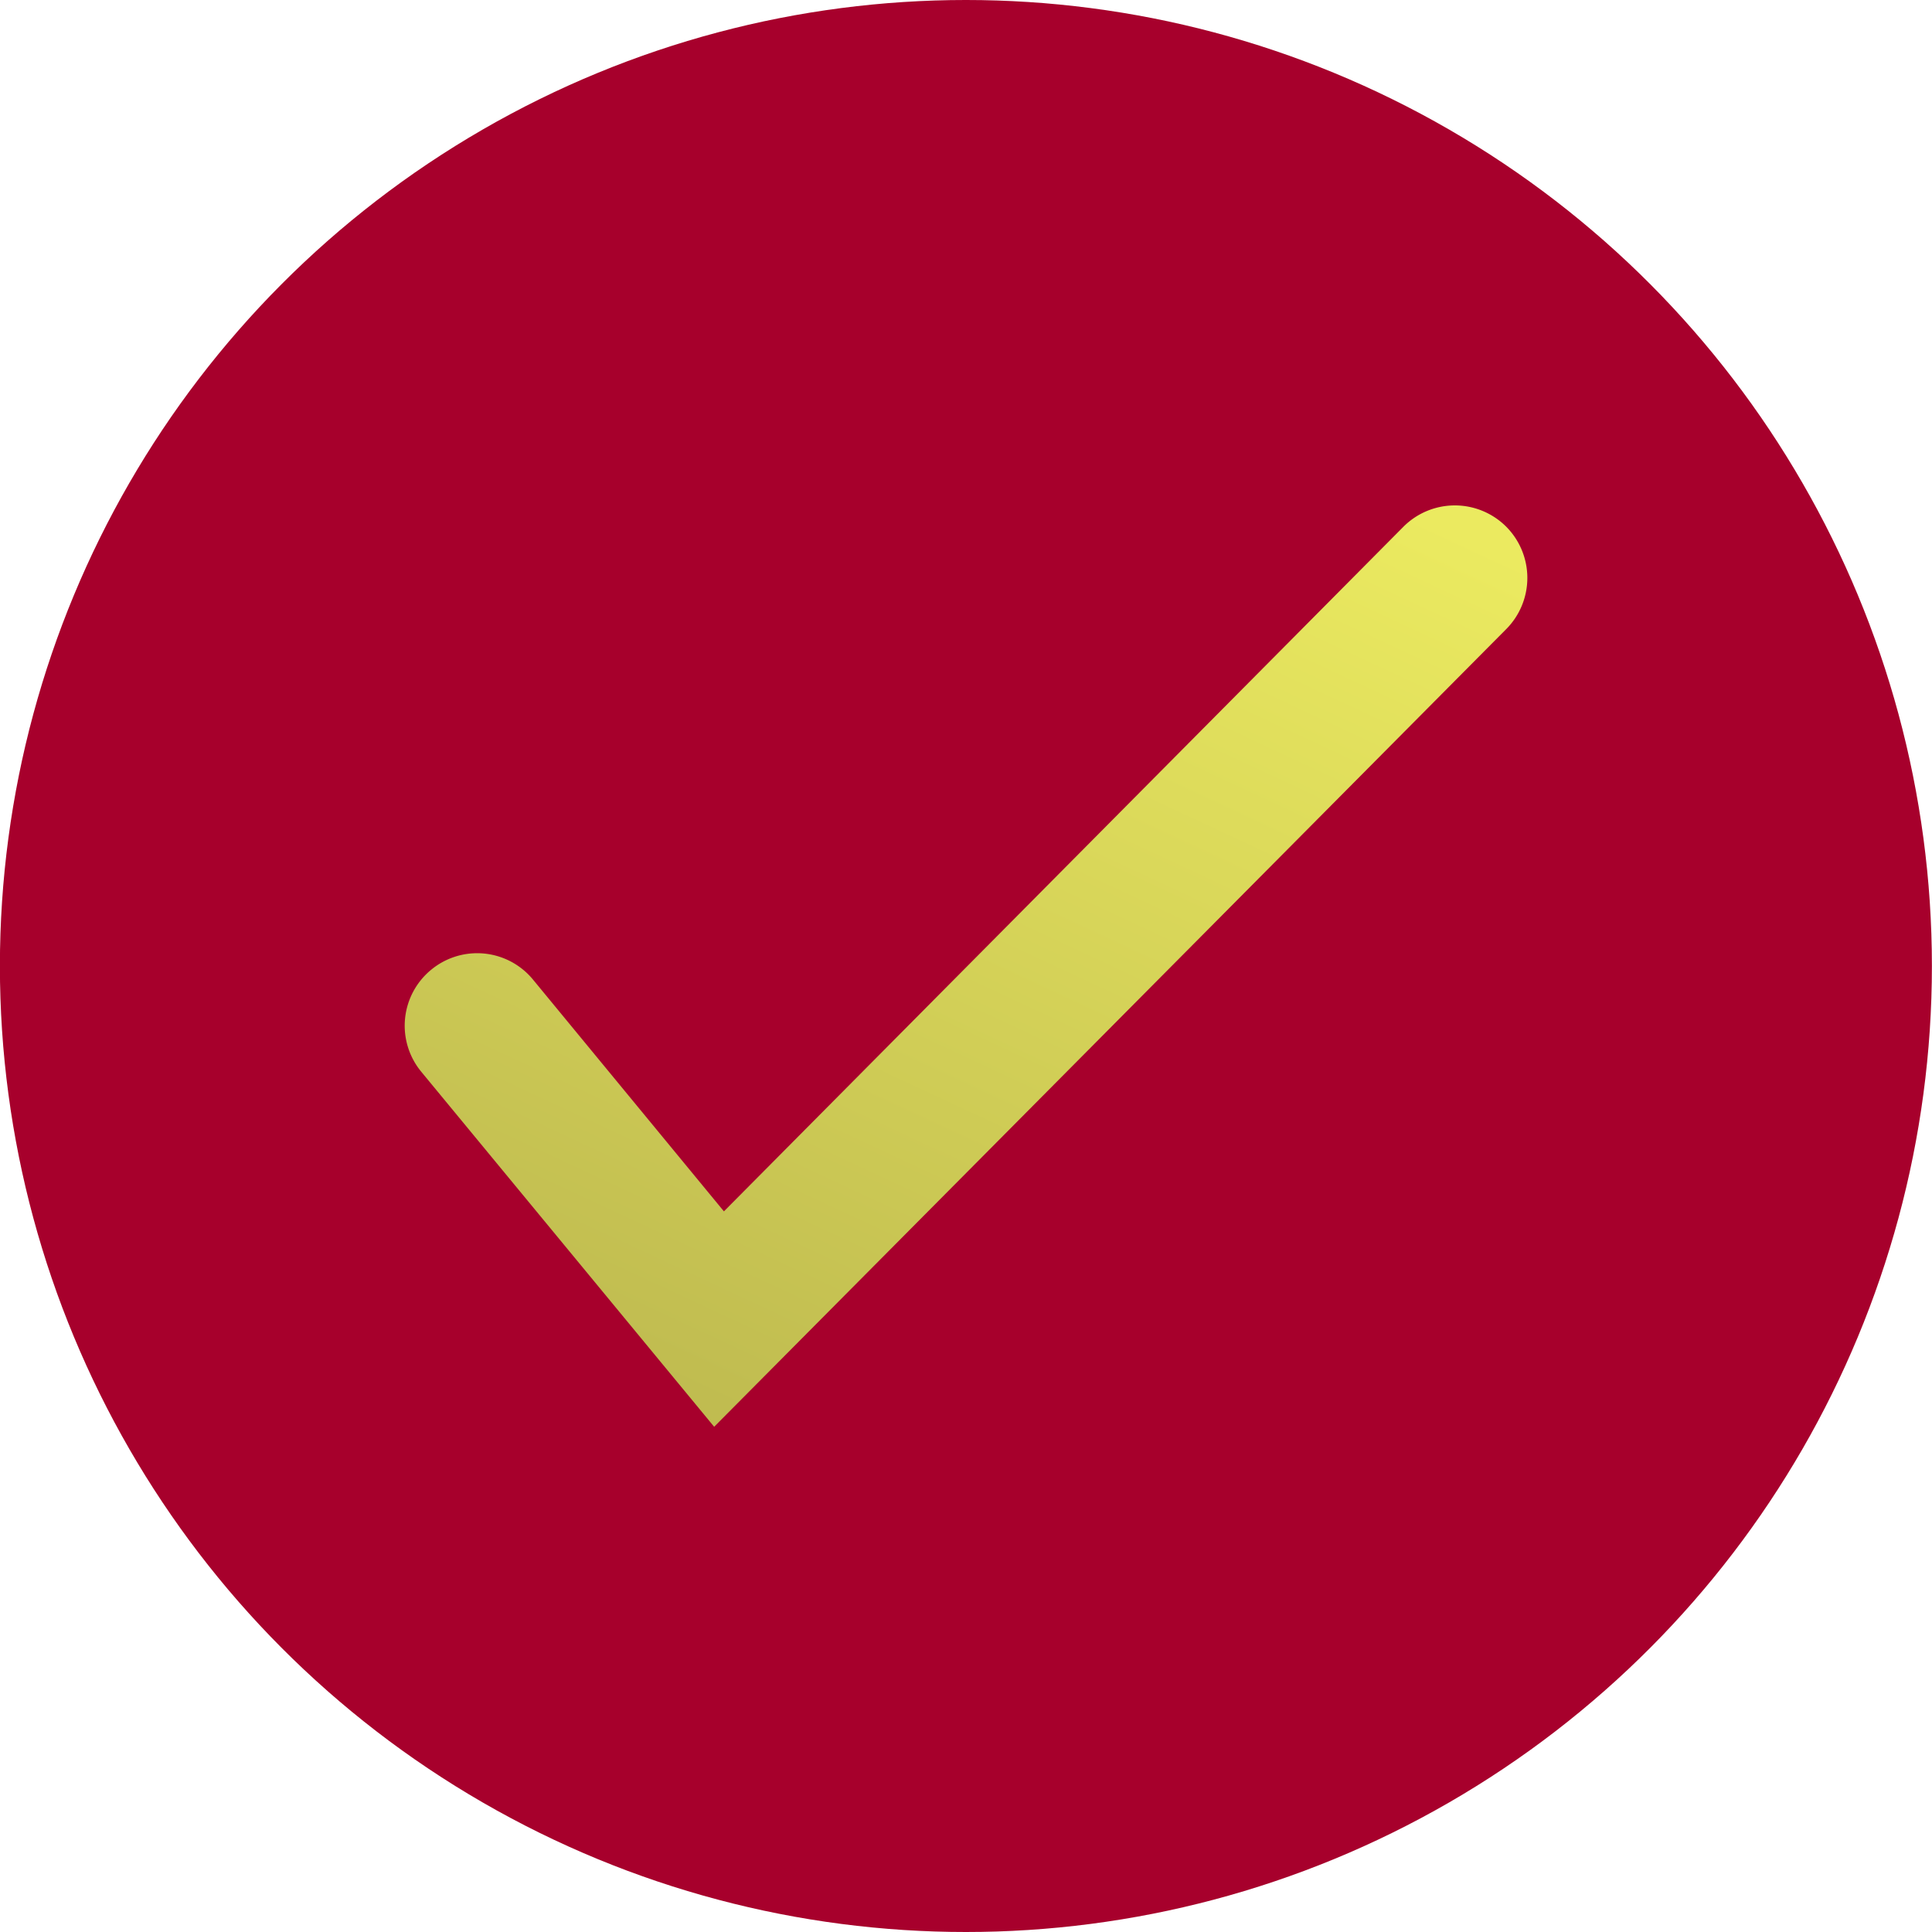
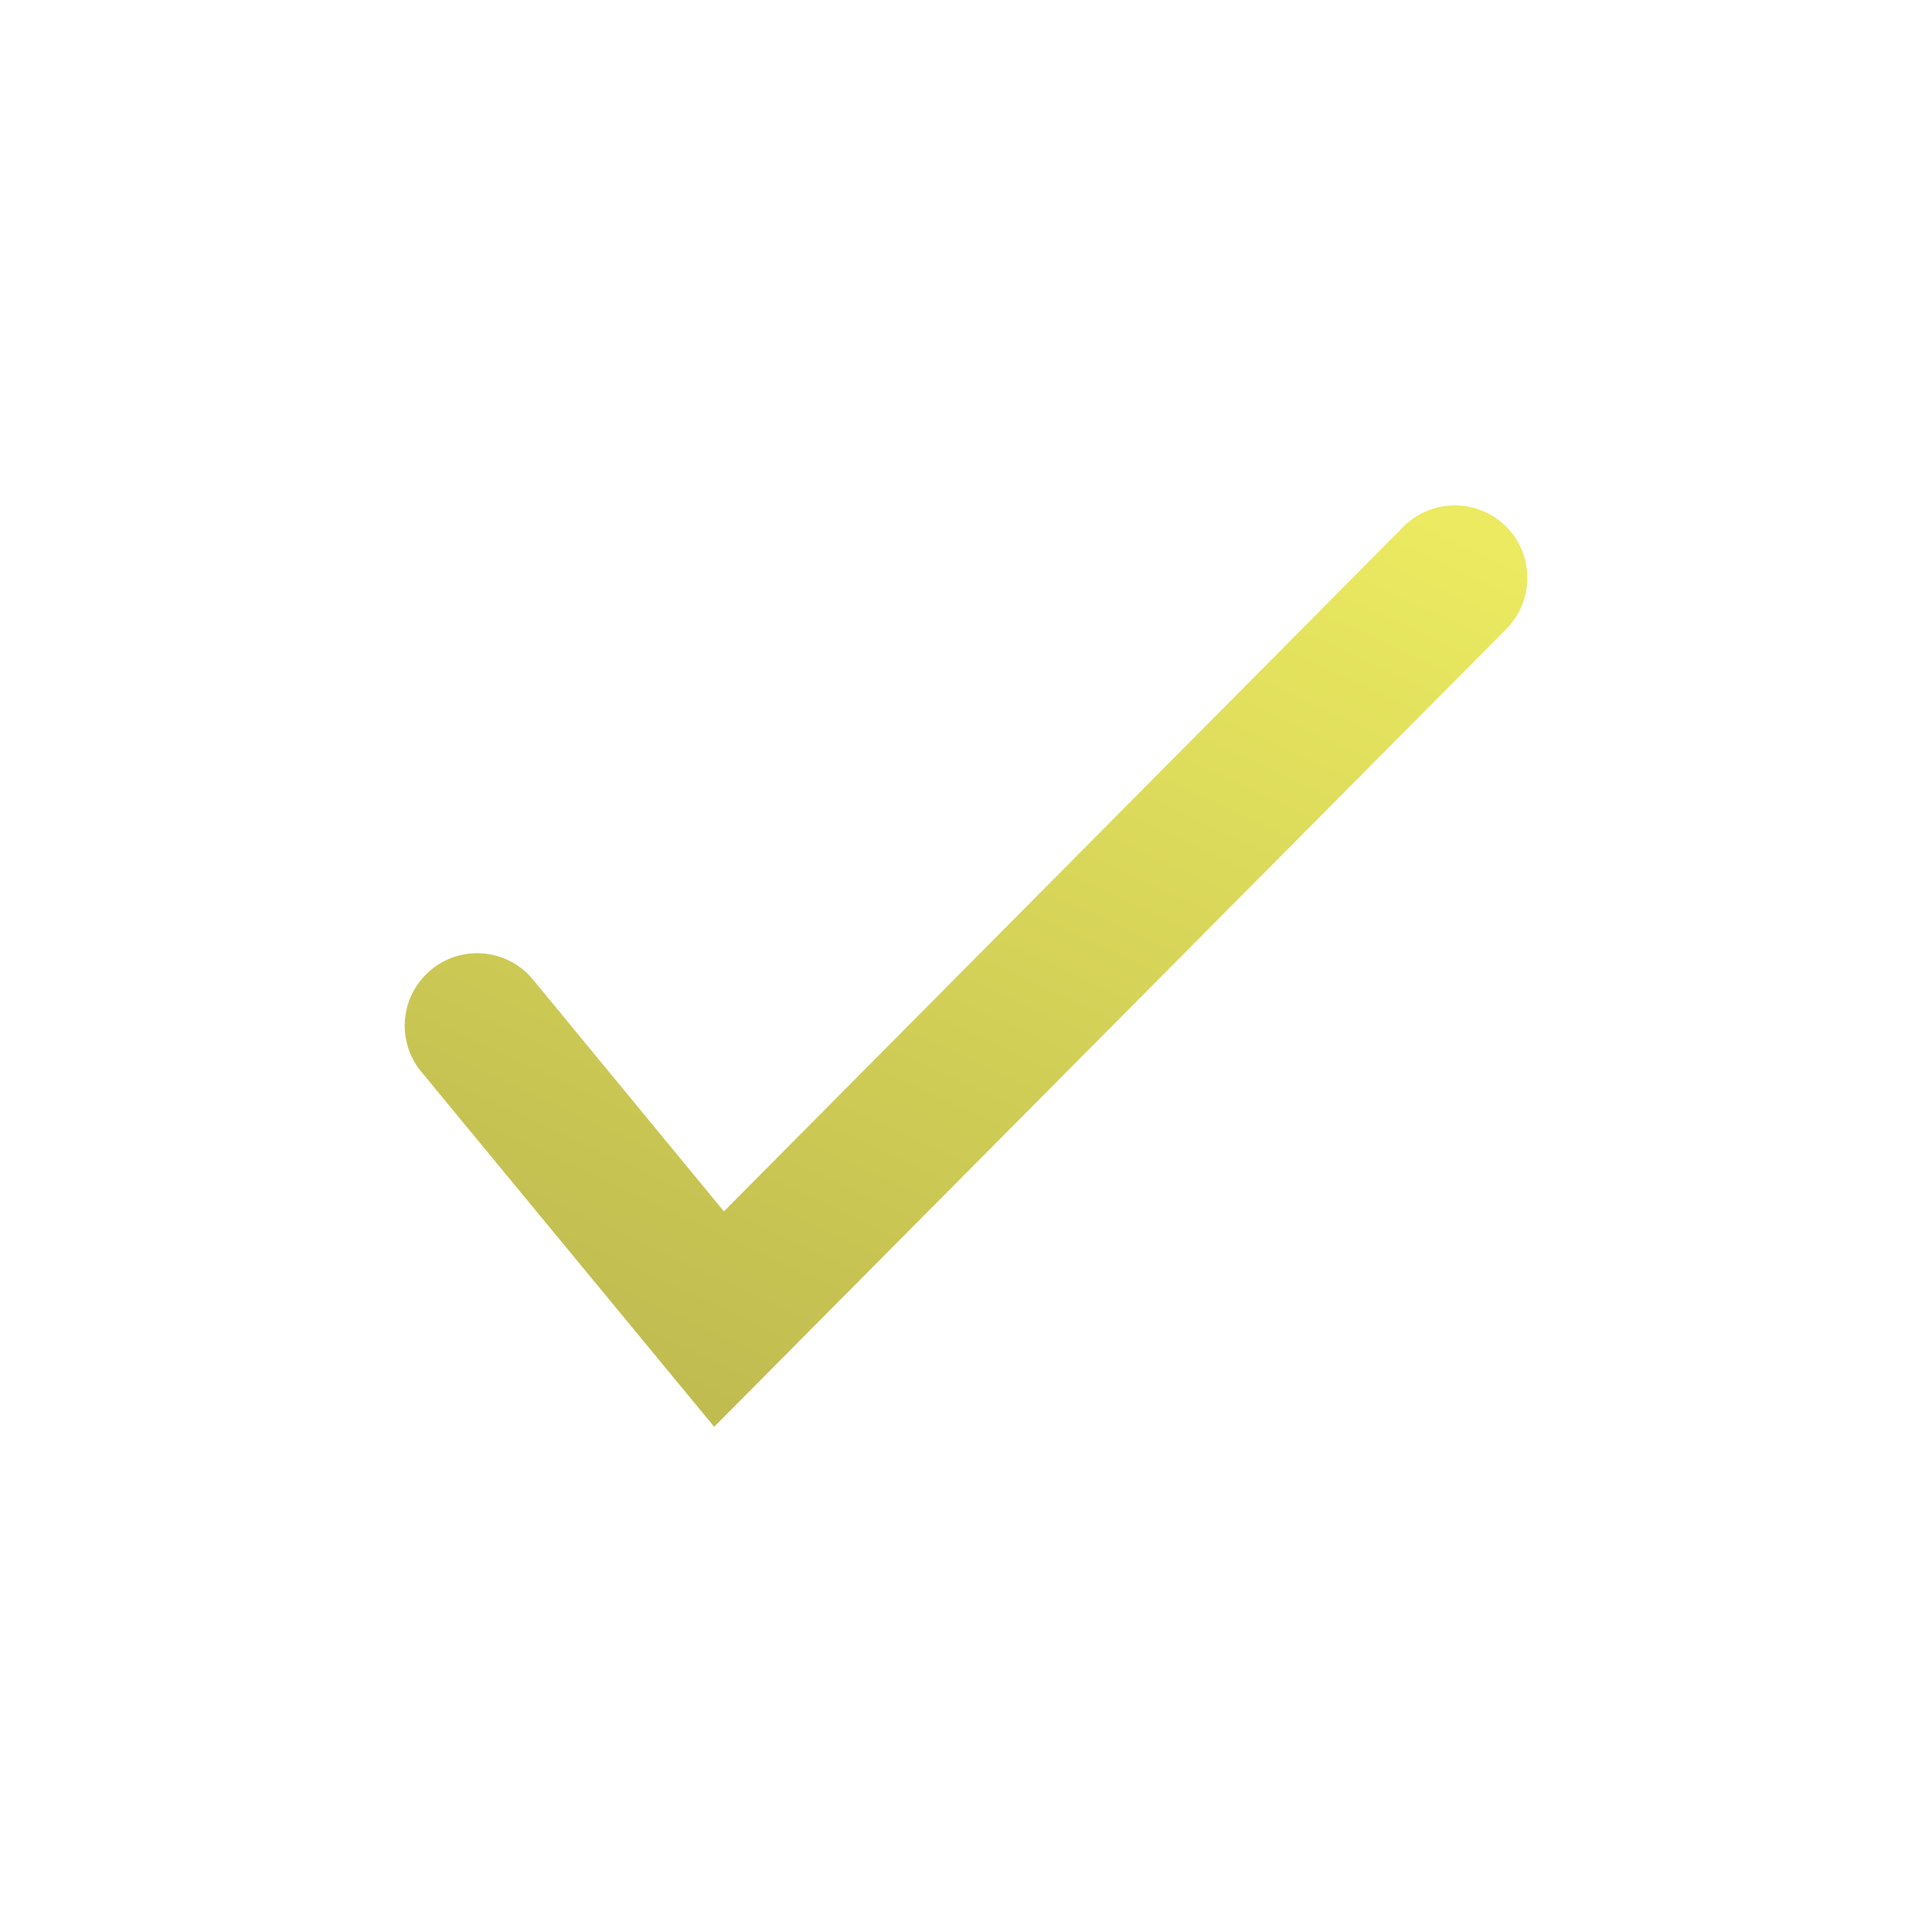
<svg xmlns="http://www.w3.org/2000/svg" width="20" height="20" viewBox="0 0 20 20">
  <defs>
    <linearGradient id="p329200mma" x1=".889" x2=".32" y2="1" gradientUnits="objectBoundingBox">
      <stop offset="0" stop-color="#ebea60" />
      <stop offset="1" stop-color="#c0bc50" />
    </linearGradient>
  </defs>
  <g data-name="Grupo 11349">
    <g data-name="Grupo 11310" transform="translate(-721.995 -5270.984)">
-       <circle data-name="Elipse 680" cx="10" cy="10" r="10" transform="rotate(180 370.997 2645.492)" style="fill:#a7002c" />
-     </g>
+       </g>
    <path data-name="Trazado 16879" d="m-21835.773 8582.612-3.031-3.674a.749.749 0 0 1 .1-1.056.748.748 0 0 1 1.055.1l1.977 2.4 7.035-7.088a.752.752 0 0 1 1.063 0 .752.752 0 0 1 0 1.061z" transform="translate(21843.166 -8567.842)" style="fill:url(#p329200mma)" />
  </g>
</svg>